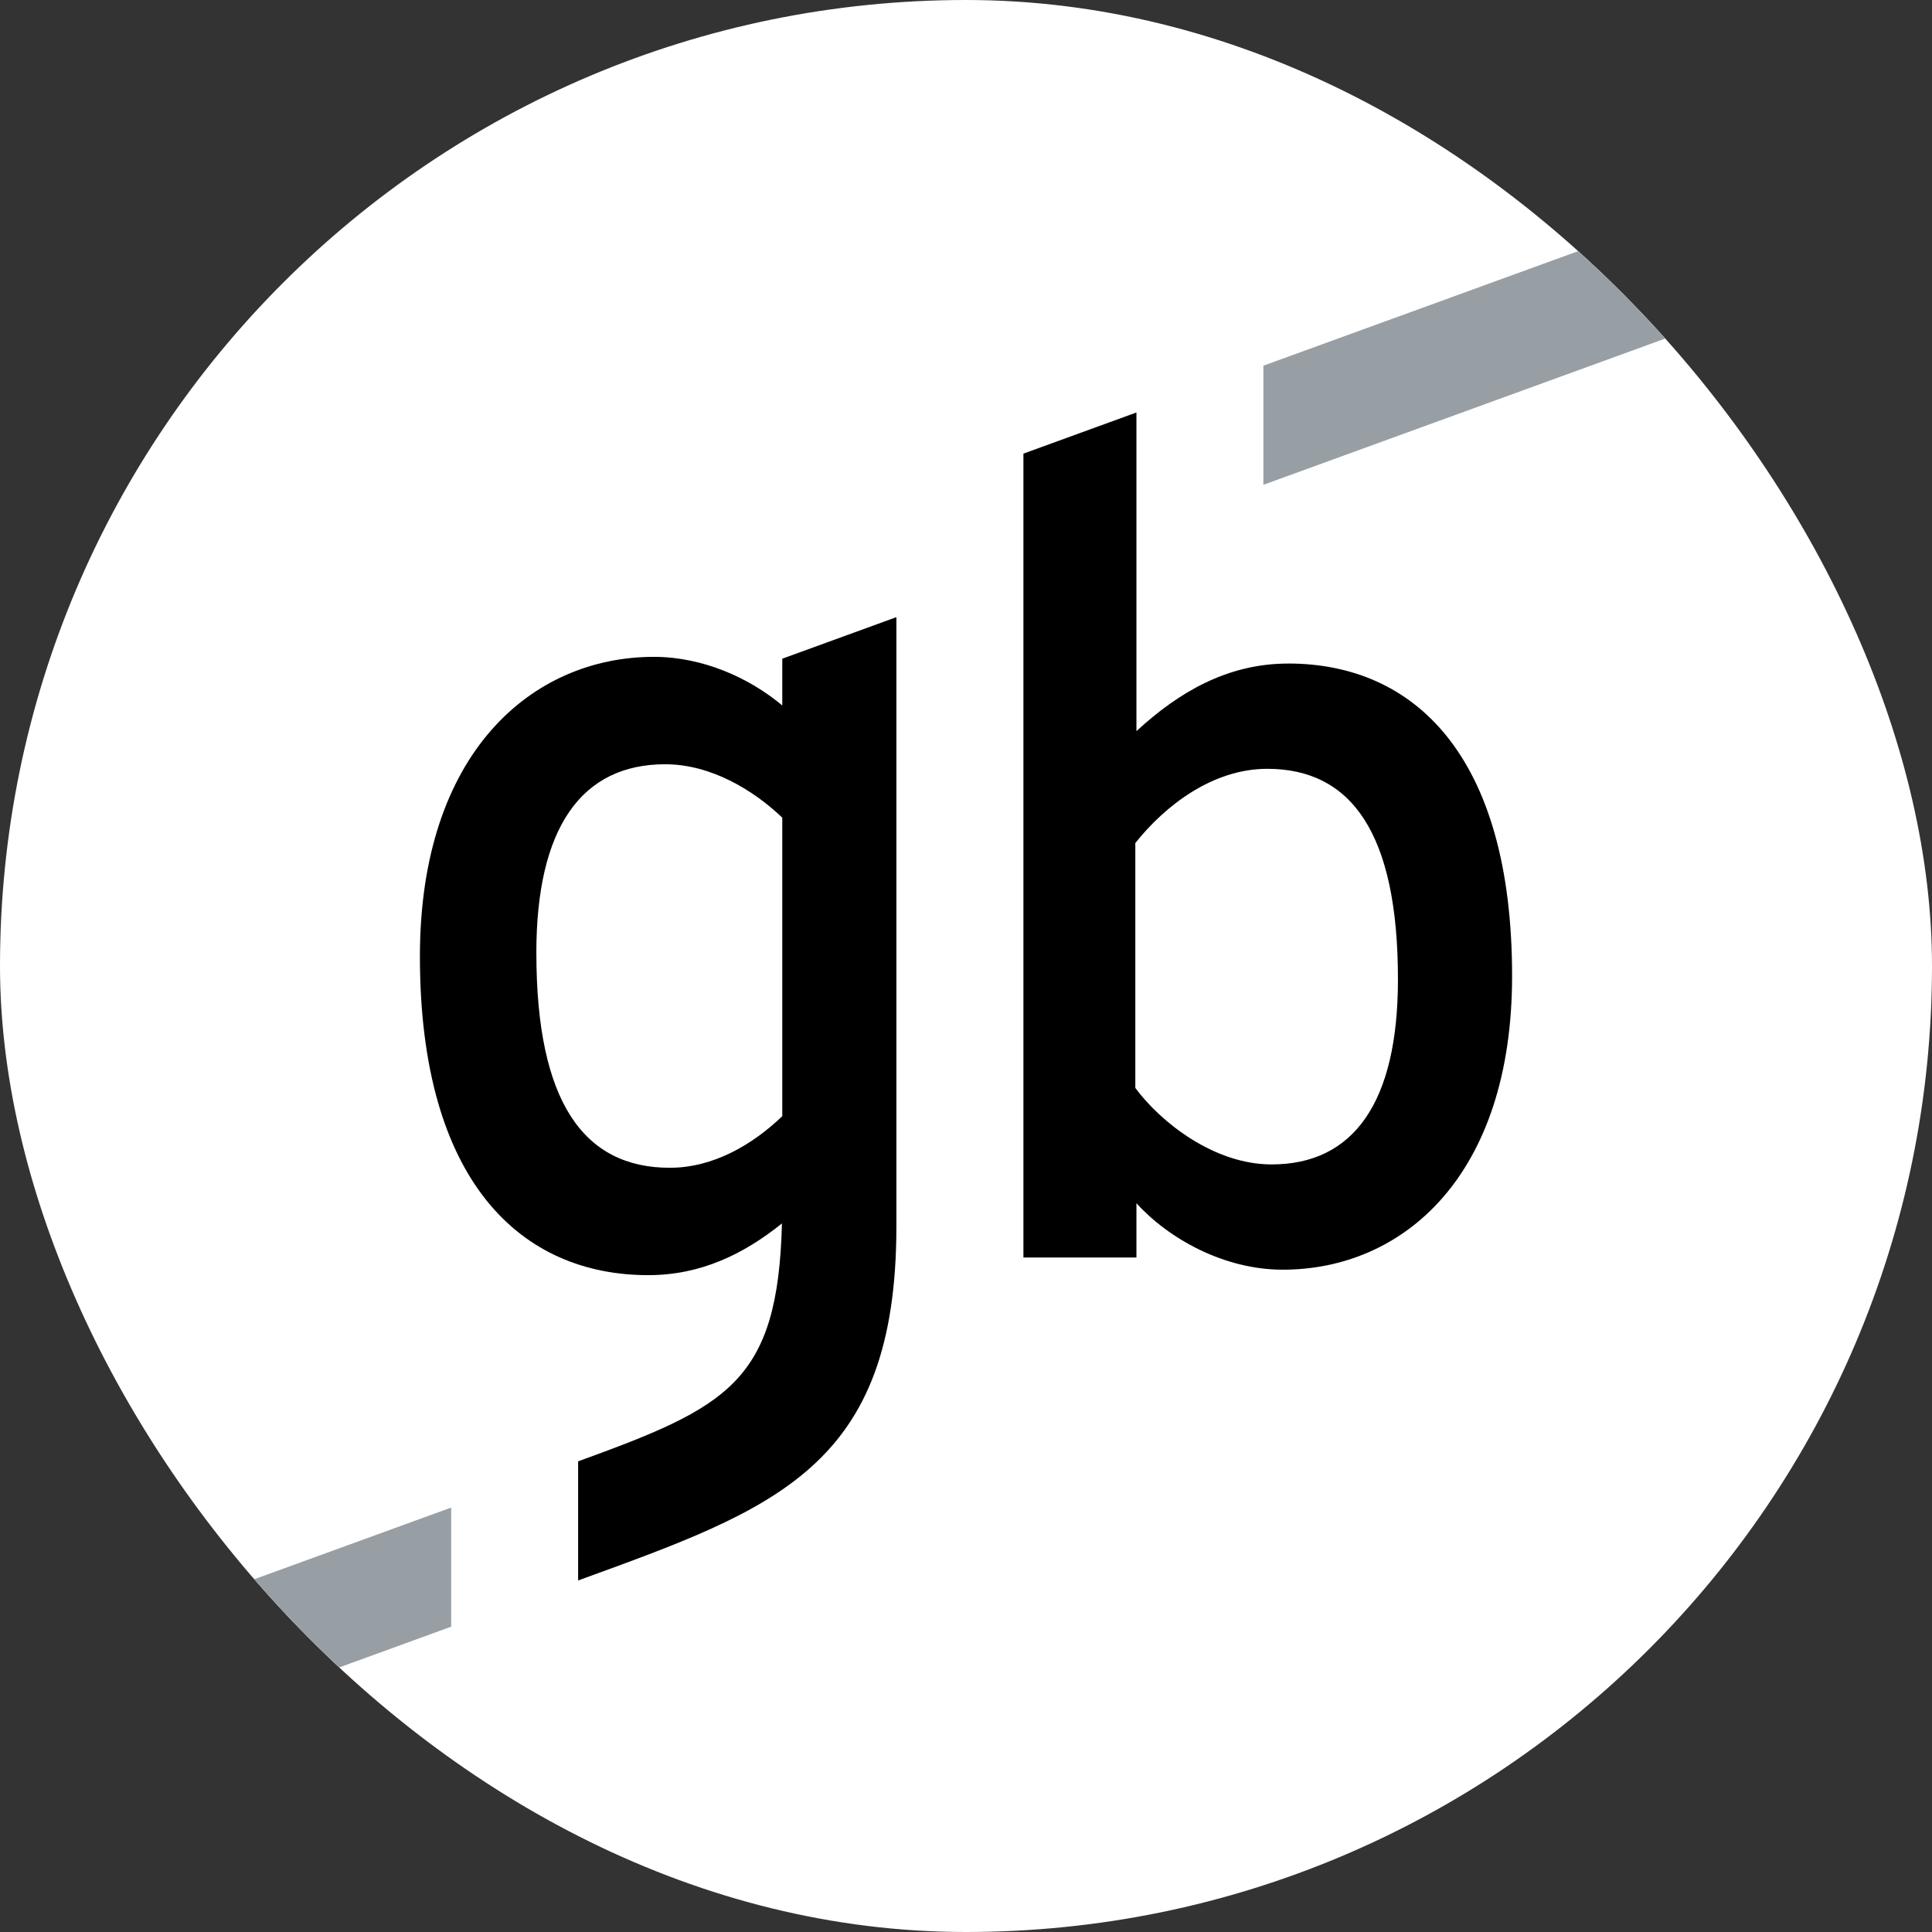
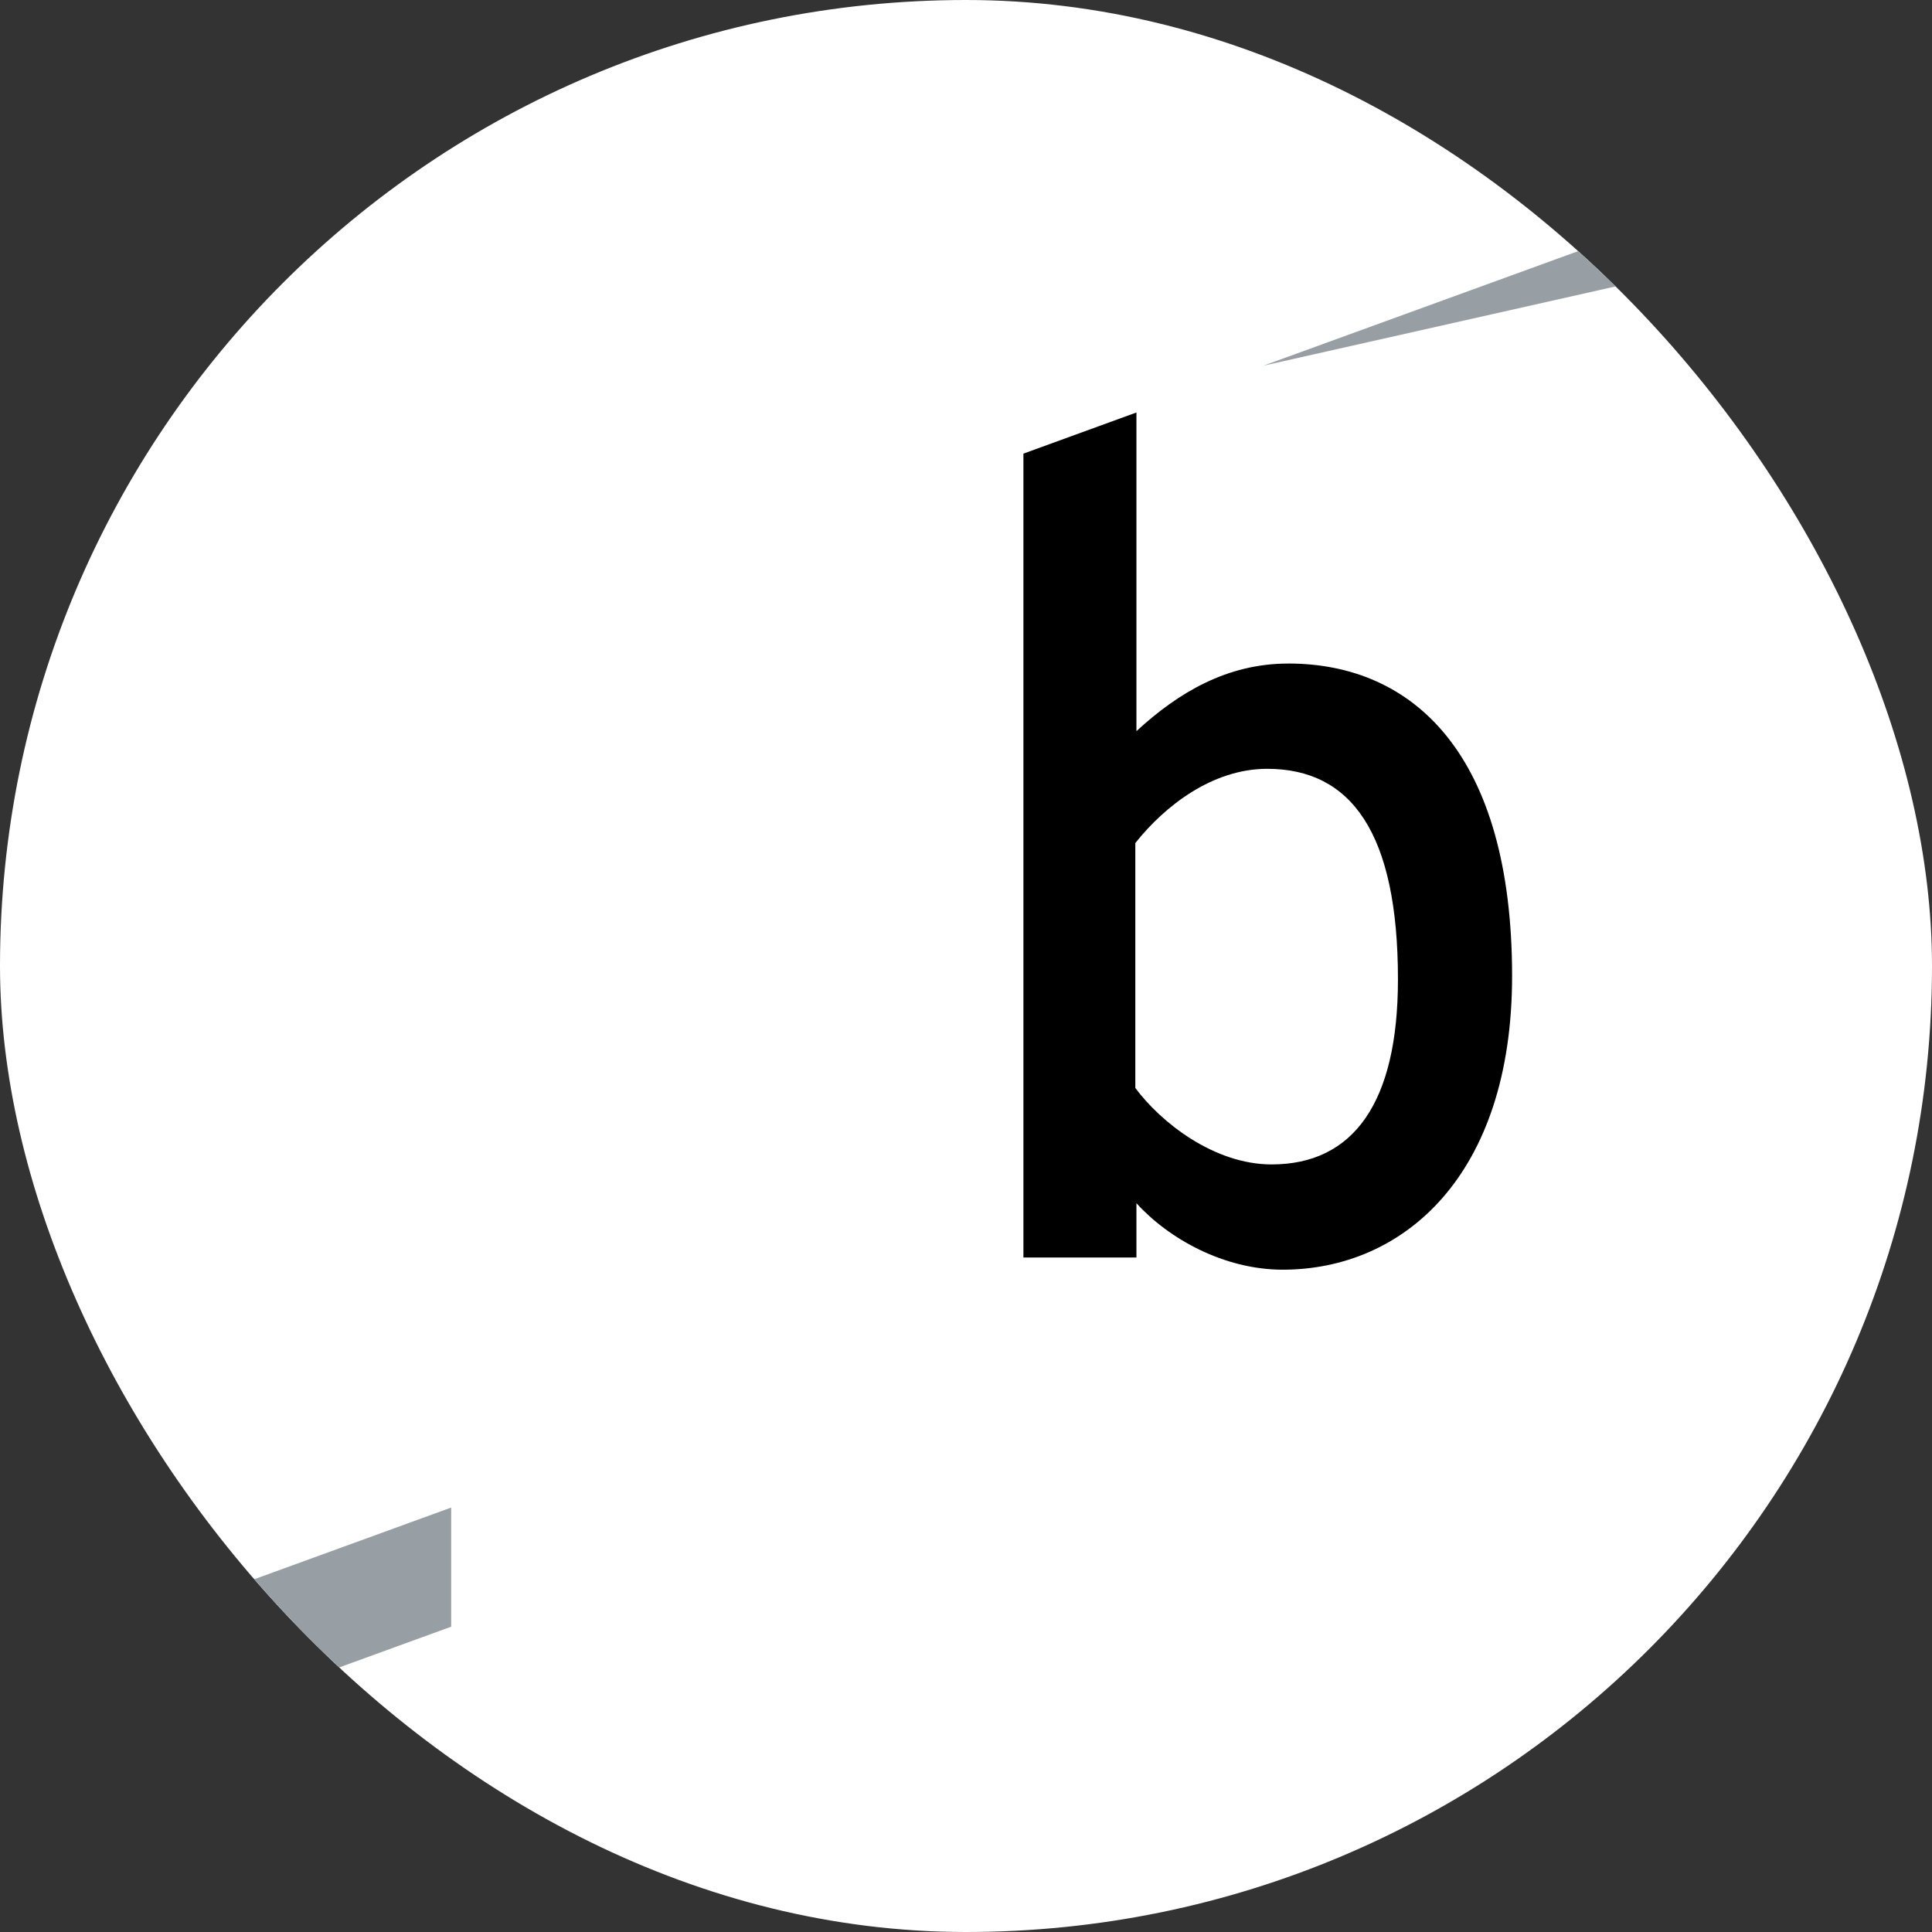
<svg xmlns="http://www.w3.org/2000/svg" width="64" height="64" viewBox="0 0 64 64" fill="none">
  <rect x="0" y="0" width="64" height="64" fill="#333333" stroke="none" />
  <g clip-path="url(#clip0_80_147)">
    <rect width="64" height="64" rx="32" fill="white" />
    <mask id="mask0_80_147" style="mask-type:luminance" maskUnits="userSpaceOnUse" x="0" y="0" width="64" height="64">
      <path d="M64 0H0V64H64V0Z" fill="white" />
    </mask>
    <g mask="url(#mask0_80_147)">
-       <path d="M41.851 12.114V16.06L70.262 5.72V1.775L41.851 12.114Z" fill="#979FA4" />
+       <path d="M41.851 12.114L70.262 5.72V1.775L41.851 12.114Z" fill="#979FA4" />
      <path d="M14.946 49.94L-8.73 58.557V62.502L14.946 53.886V49.94Z" fill="#979FA4" />
-       <path d="M25.914 21.819V23.37C24.83 22.459 23.284 21.759 21.662 21.759C17.618 21.759 13.91 24.942 13.91 31.682C13.91 39.171 17.28 42.241 21.474 42.241C23.221 42.241 24.643 41.539 25.903 40.528C25.77 45.791 24.109 46.607 19.151 48.409V52.355C25.694 49.973 29.694 48.611 29.694 40.629V20.444L25.914 21.82V21.819ZM17.767 31.57C17.767 27.414 19.265 25.317 22.036 25.317C23.539 25.317 24.95 26.165 25.914 27.086V36.974C24.93 37.919 23.629 38.684 22.186 38.684C19.341 38.684 17.768 36.512 17.768 31.57H17.767Z" fill="black" />
      <path d="M42.674 21.981C40.655 21.981 39.04 22.935 37.646 24.22V13.664L33.902 15.027V41.657H37.646V39.858C38.71 41.033 40.546 42.06 42.491 42.06C46.493 42.06 50.09 38.94 50.09 32.332C50.09 24.991 46.822 21.98 42.674 21.98V21.981ZM42.124 38.573C40.215 38.573 38.453 37.178 37.609 36.04V27.927C38.6 26.679 40.178 25.468 41.977 25.468C44.766 25.468 46.309 27.597 46.309 32.443C46.309 36.517 44.841 38.573 42.124 38.573Z" fill="black" />
    </g>
  </g>
  <defs>
    <clipPath id="clip0_80_147">
      <rect width="64" height="64" rx="32" fill="white" />
    </clipPath>
  </defs>
</svg>